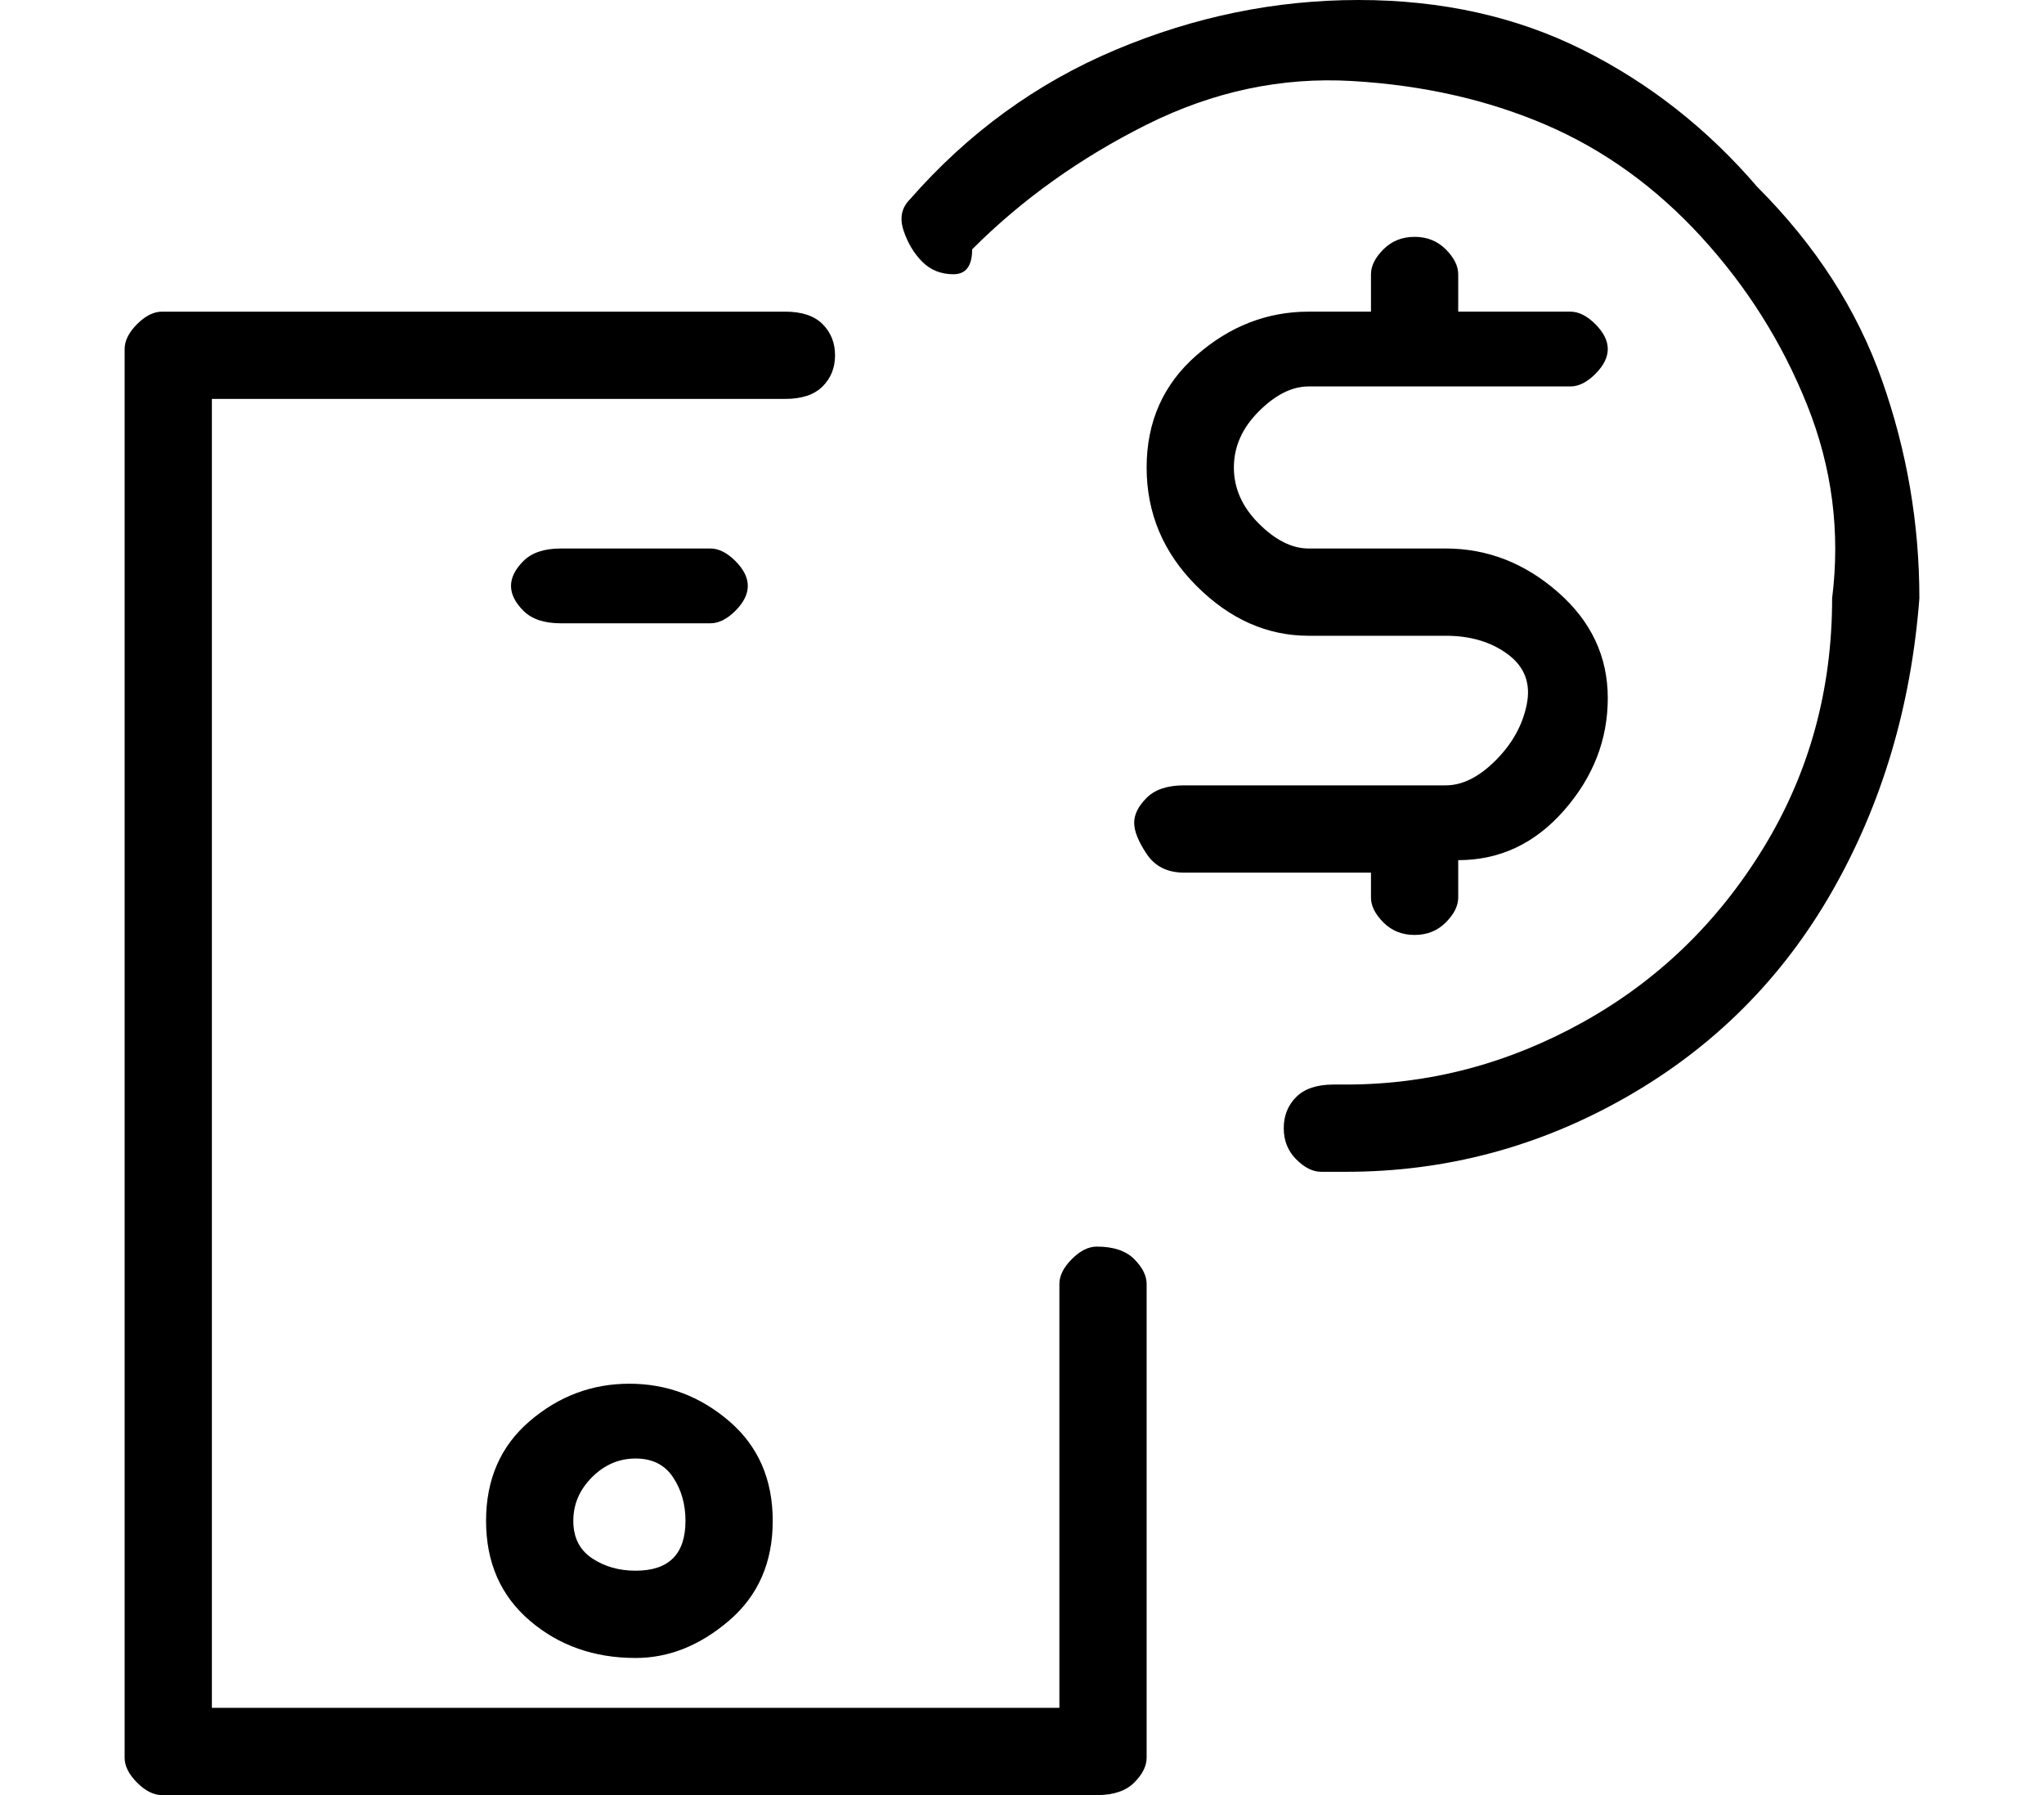
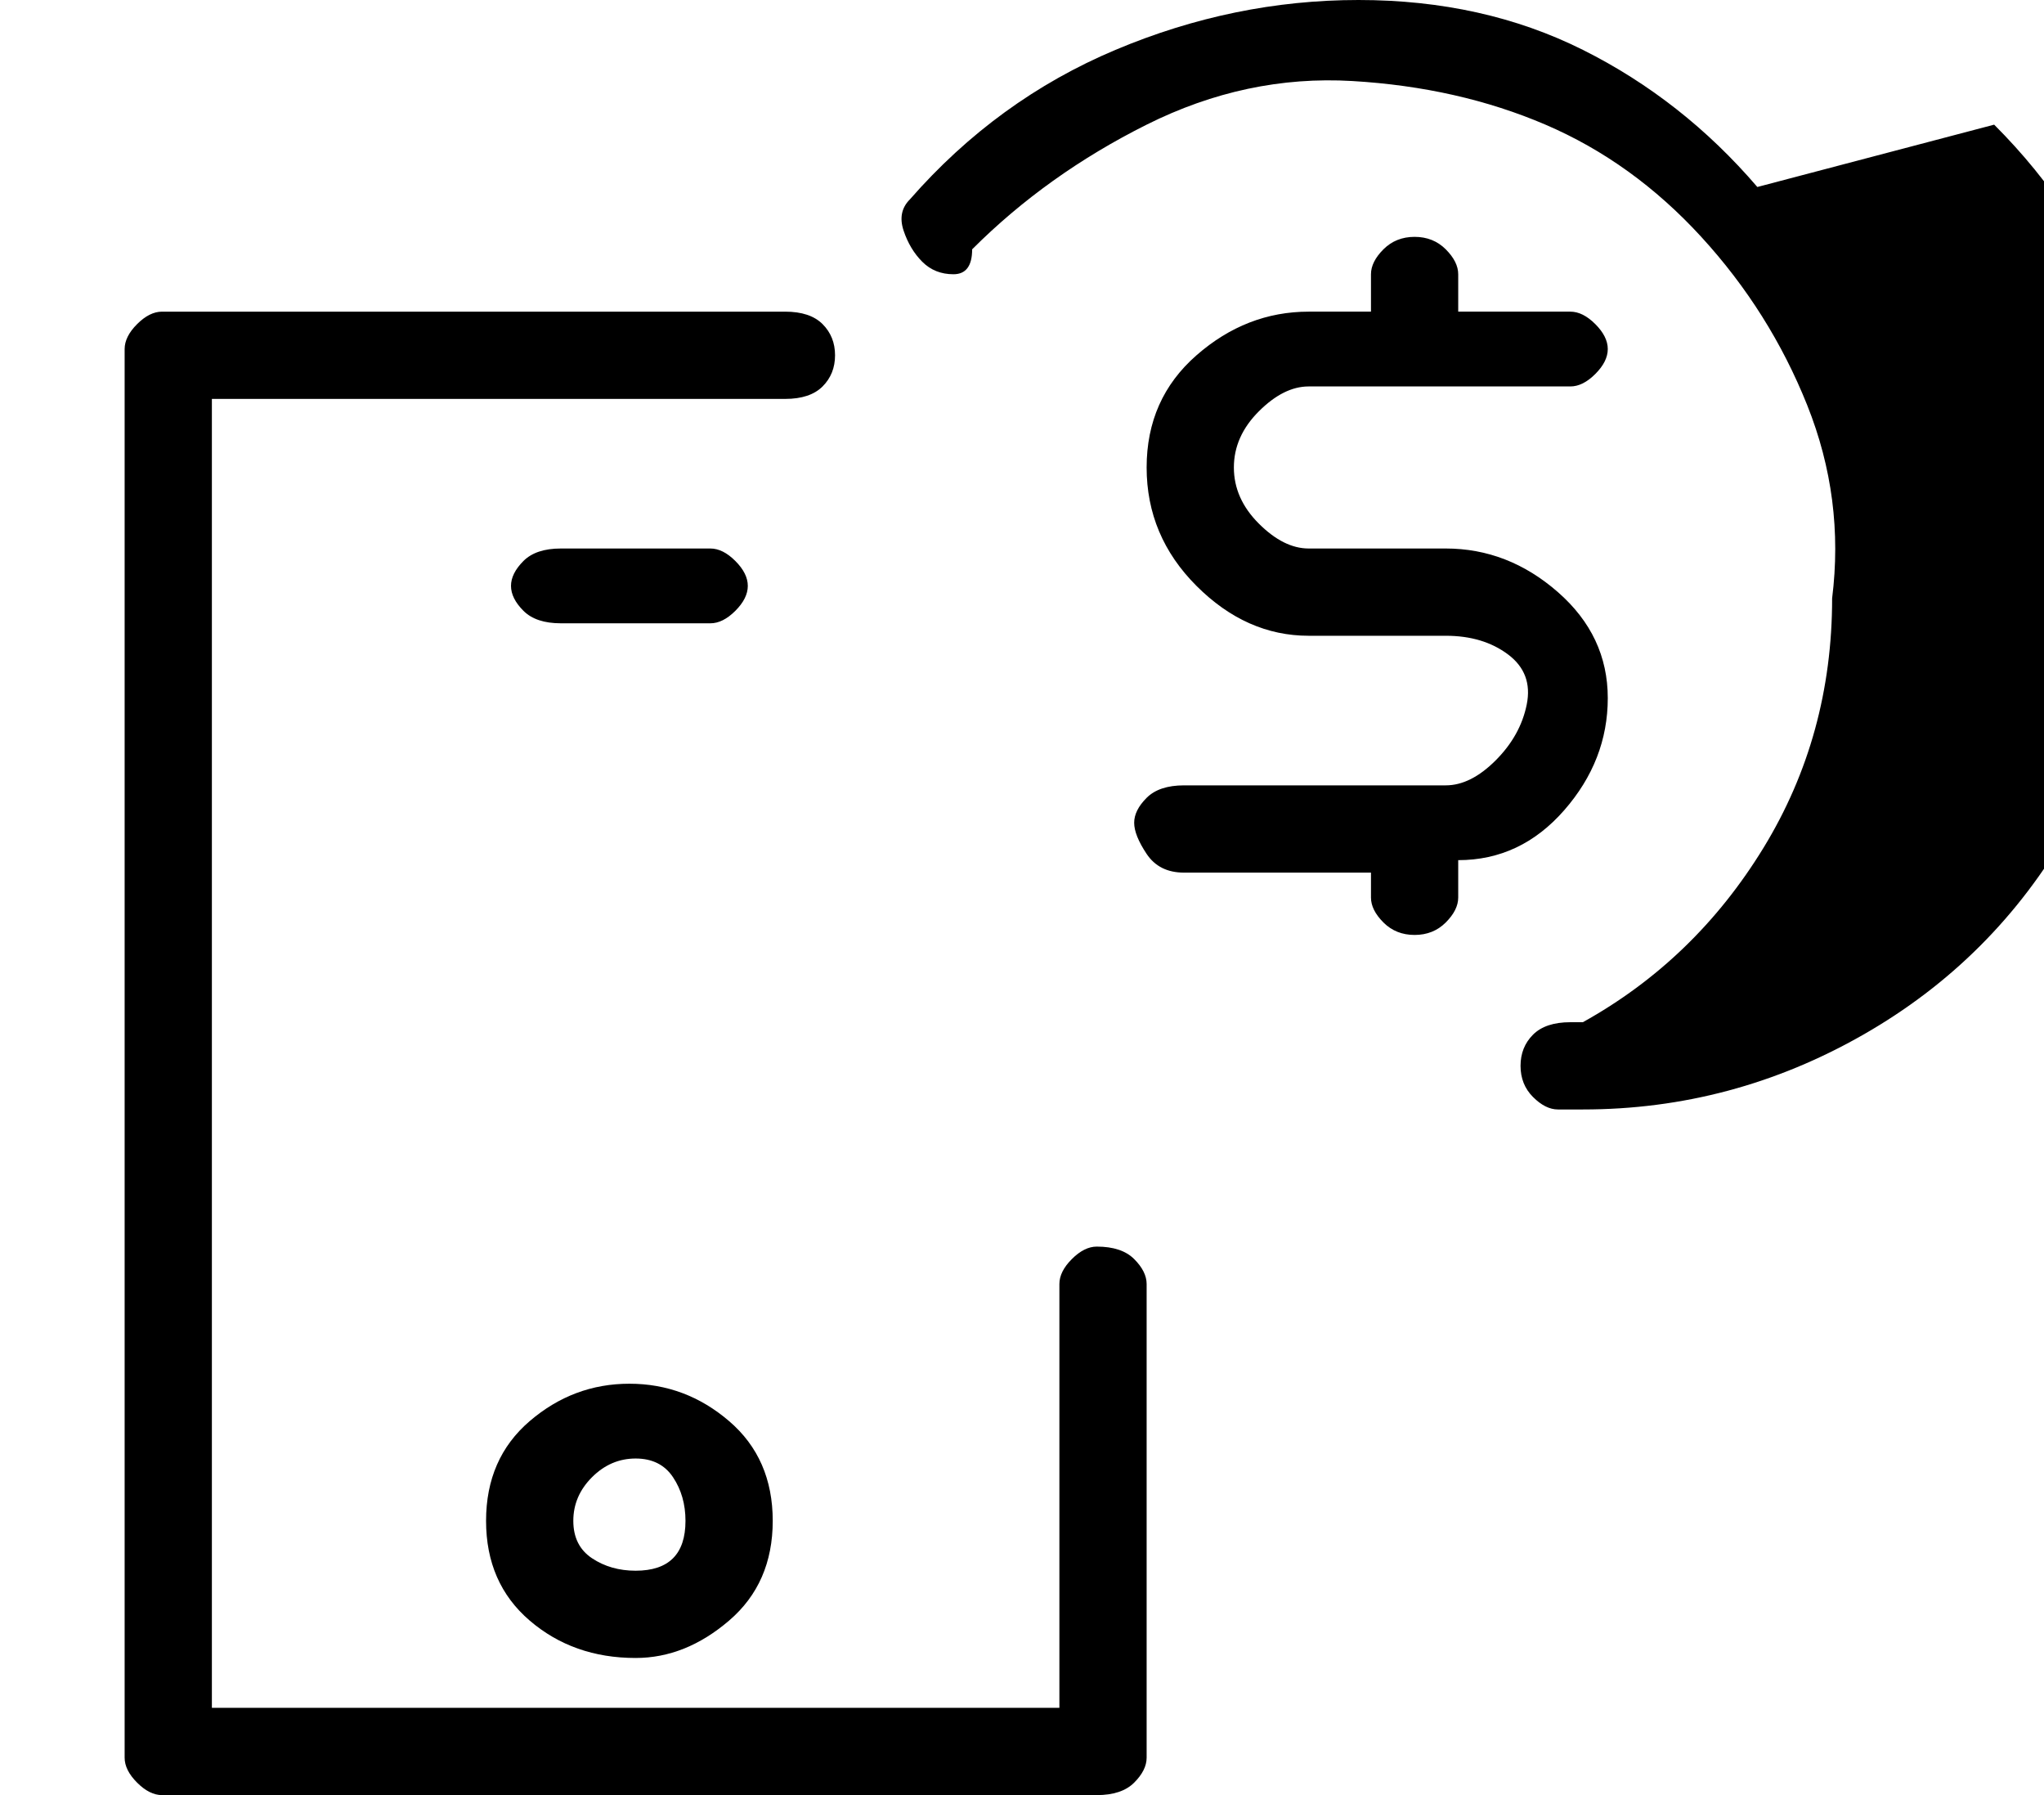
<svg xmlns="http://www.w3.org/2000/svg" version="1.1" viewBox="-10 0 164 144">
-   <path fill="currentColor" d="M78 100q-1 0 -2 1t-1 2v34h-68v-105h46q2 0 3 -1t1 -2.5t-1 -2.5t-3 -1h-50q-1 0 -2 1t-1 2v113q0 1 1 2t2 1h75q2 0 3 -1t1 -2v-38q0 -1 -1 -2t-3 -1zM100 72q0 1 1 2t2.5 1t2.5 -1t1 -2v-3q5 0 8.5 -4t3.5 -9t-4 -8.5t-9 -3.5h-11q-2 0 -4 -2t-2 -4.5t2 -4.5t4 -2h21 q1 0 2 -1t1 -2t-1 -2t-2 -1h-9v-3q0 -1 -1 -2t-2.5 -1t-2.5 1t-1 2v3h-5q-5 0 -9 3.5t-4 9t4 9.5t9 4h11q3 0 5 1.5t1.5 4t-2.5 4.5t-4 2h-21q-2 0 -3 1t-1 2t1 2.5t3 1.5h15v2zM131 15q-6 -7 -14 -11t-18 -4t-19.5 4t-16.5 12q-1 1 -0.5 2.5t1.5 2.5t2.5 1t1.5 -2 q6 -6 14 -10t16.5 -3.5t15.5 3.5t12.5 9t8.5 13.5t2 15.5q0 11 -5.5 20t-14.5 14t-19 5h-1q-2 0 -3 1t-1 2.5t1 2.5t2 1h2q12 0 22.5 -6t16.5 -16.5t7 -23.5q0 -9 -3 -17.5t-10 -15.5zM47 50q1 0 2 -1t1 -2t-1 -2t-2 -1h-12q-2 0 -3 1t-1 2t1 2t3 1h12zM41 133q4 0 7.5 -3 t3.5 -8t-3.5 -8t-8 -3t-8 3t-3.5 8t3.5 8t8.5 3zM41 117q2 0 3 1.5t1 3.5t-1 3t-3 1t-3.5 -1t-1.5 -3t1.5 -3.5t3.5 -1.5z" />
+   <path fill="currentColor" d="M78 100q-1 0 -2 1t-1 2v34h-68v-105h46q2 0 3 -1t1 -2.5t-1 -2.5t-3 -1h-50q-1 0 -2 1t-1 2v113q0 1 1 2t2 1h75q2 0 3 -1t1 -2v-38q0 -1 -1 -2t-3 -1zM100 72q0 1 1 2t2.5 1t2.5 -1t1 -2v-3q5 0 8.5 -4t3.5 -9t-4 -8.5t-9 -3.5h-11q-2 0 -4 -2t-2 -4.5t2 -4.5t4 -2h21 q1 0 2 -1t1 -2t-1 -2t-2 -1h-9v-3q0 -1 -1 -2t-2.5 -1t-2.5 1t-1 2v3h-5q-5 0 -9 3.5t-4 9t4 9.5t9 4h11q3 0 5 1.5t1.5 4t-2.5 4.5t-4 2h-21q-2 0 -3 1t-1 2t1 2.5t3 1.5h15v2zM131 15q-6 -7 -14 -11t-18 -4t-19.5 4t-16.5 12q-1 1 -0.5 2.5t1.5 2.5t2.5 1t1.5 -2 q6 -6 14 -10t16.5 -3.5t15.5 3.5t12.5 9t8.5 13.5t2 15.5q0 11 -5.5 20t-14.5 14h-1q-2 0 -3 1t-1 2.5t1 2.5t2 1h2q12 0 22.5 -6t16.5 -16.5t7 -23.5q0 -9 -3 -17.5t-10 -15.5zM47 50q1 0 2 -1t1 -2t-1 -2t-2 -1h-12q-2 0 -3 1t-1 2t1 2t3 1h12zM41 133q4 0 7.5 -3 t3.5 -8t-3.5 -8t-8 -3t-8 3t-3.5 8t3.5 8t8.5 3zM41 117q2 0 3 1.5t1 3.5t-1 3t-3 1t-3.5 -1t-1.5 -3t1.5 -3.5t3.5 -1.5z" />
</svg>